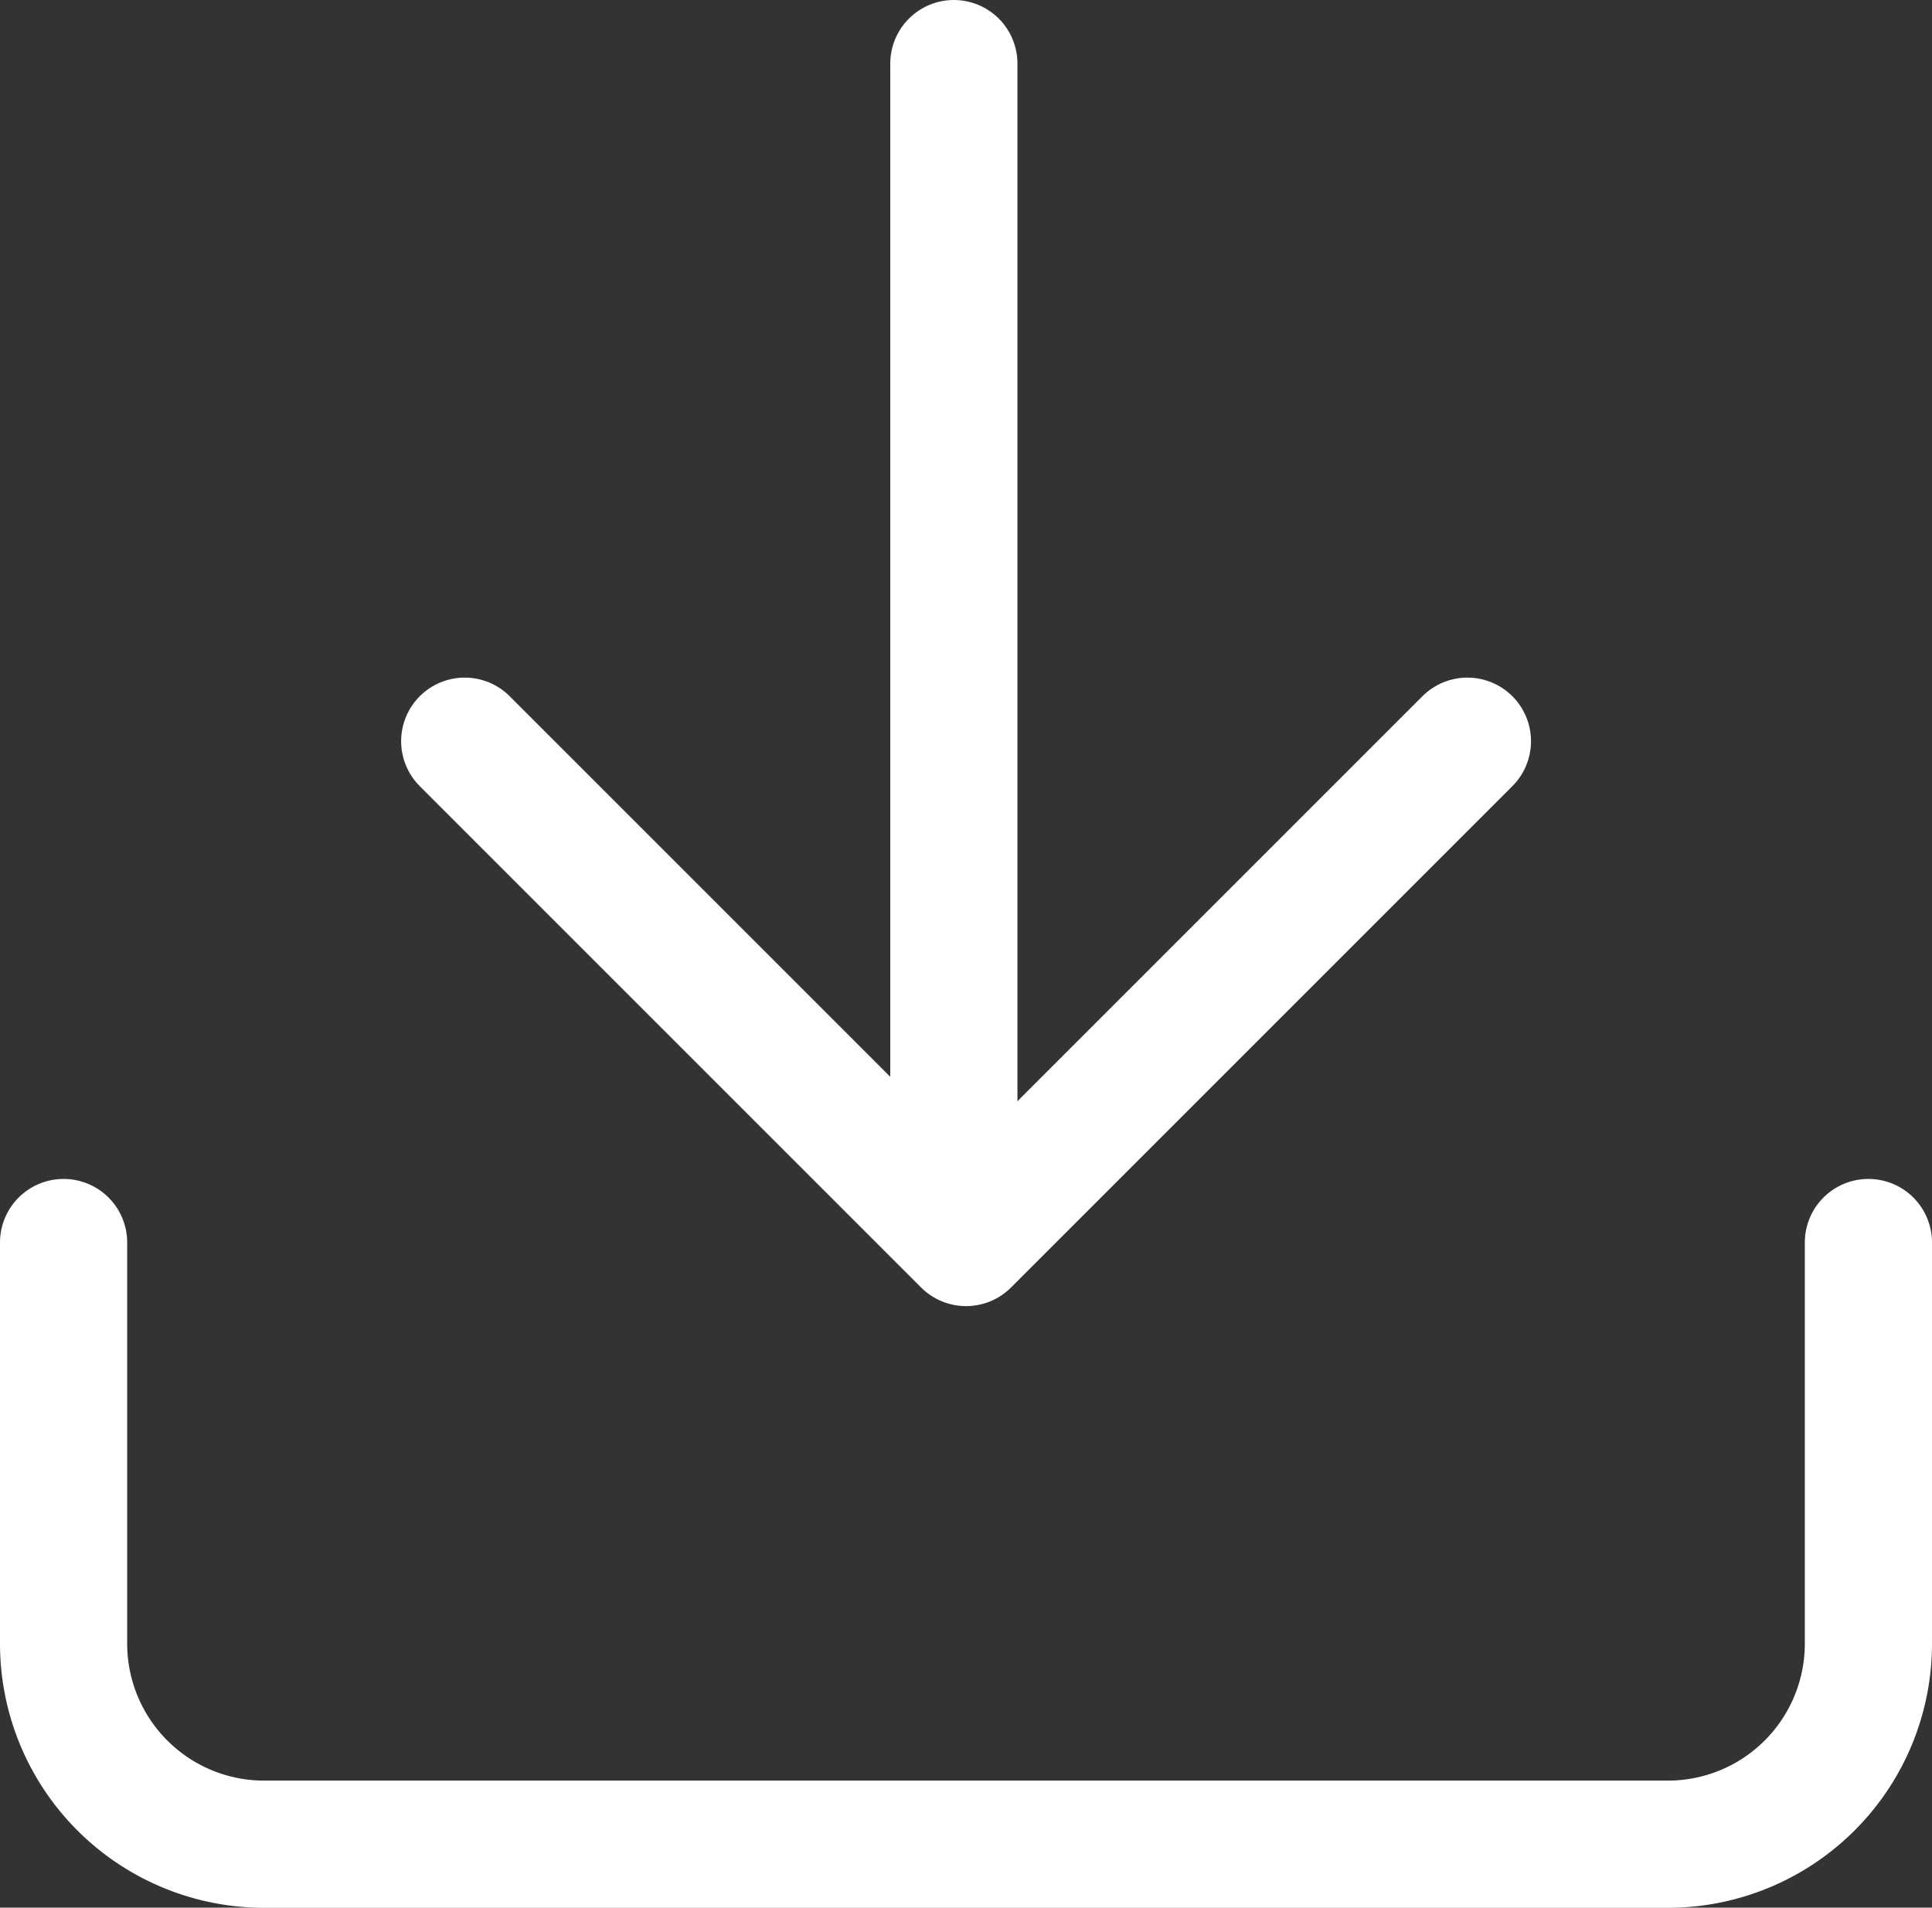
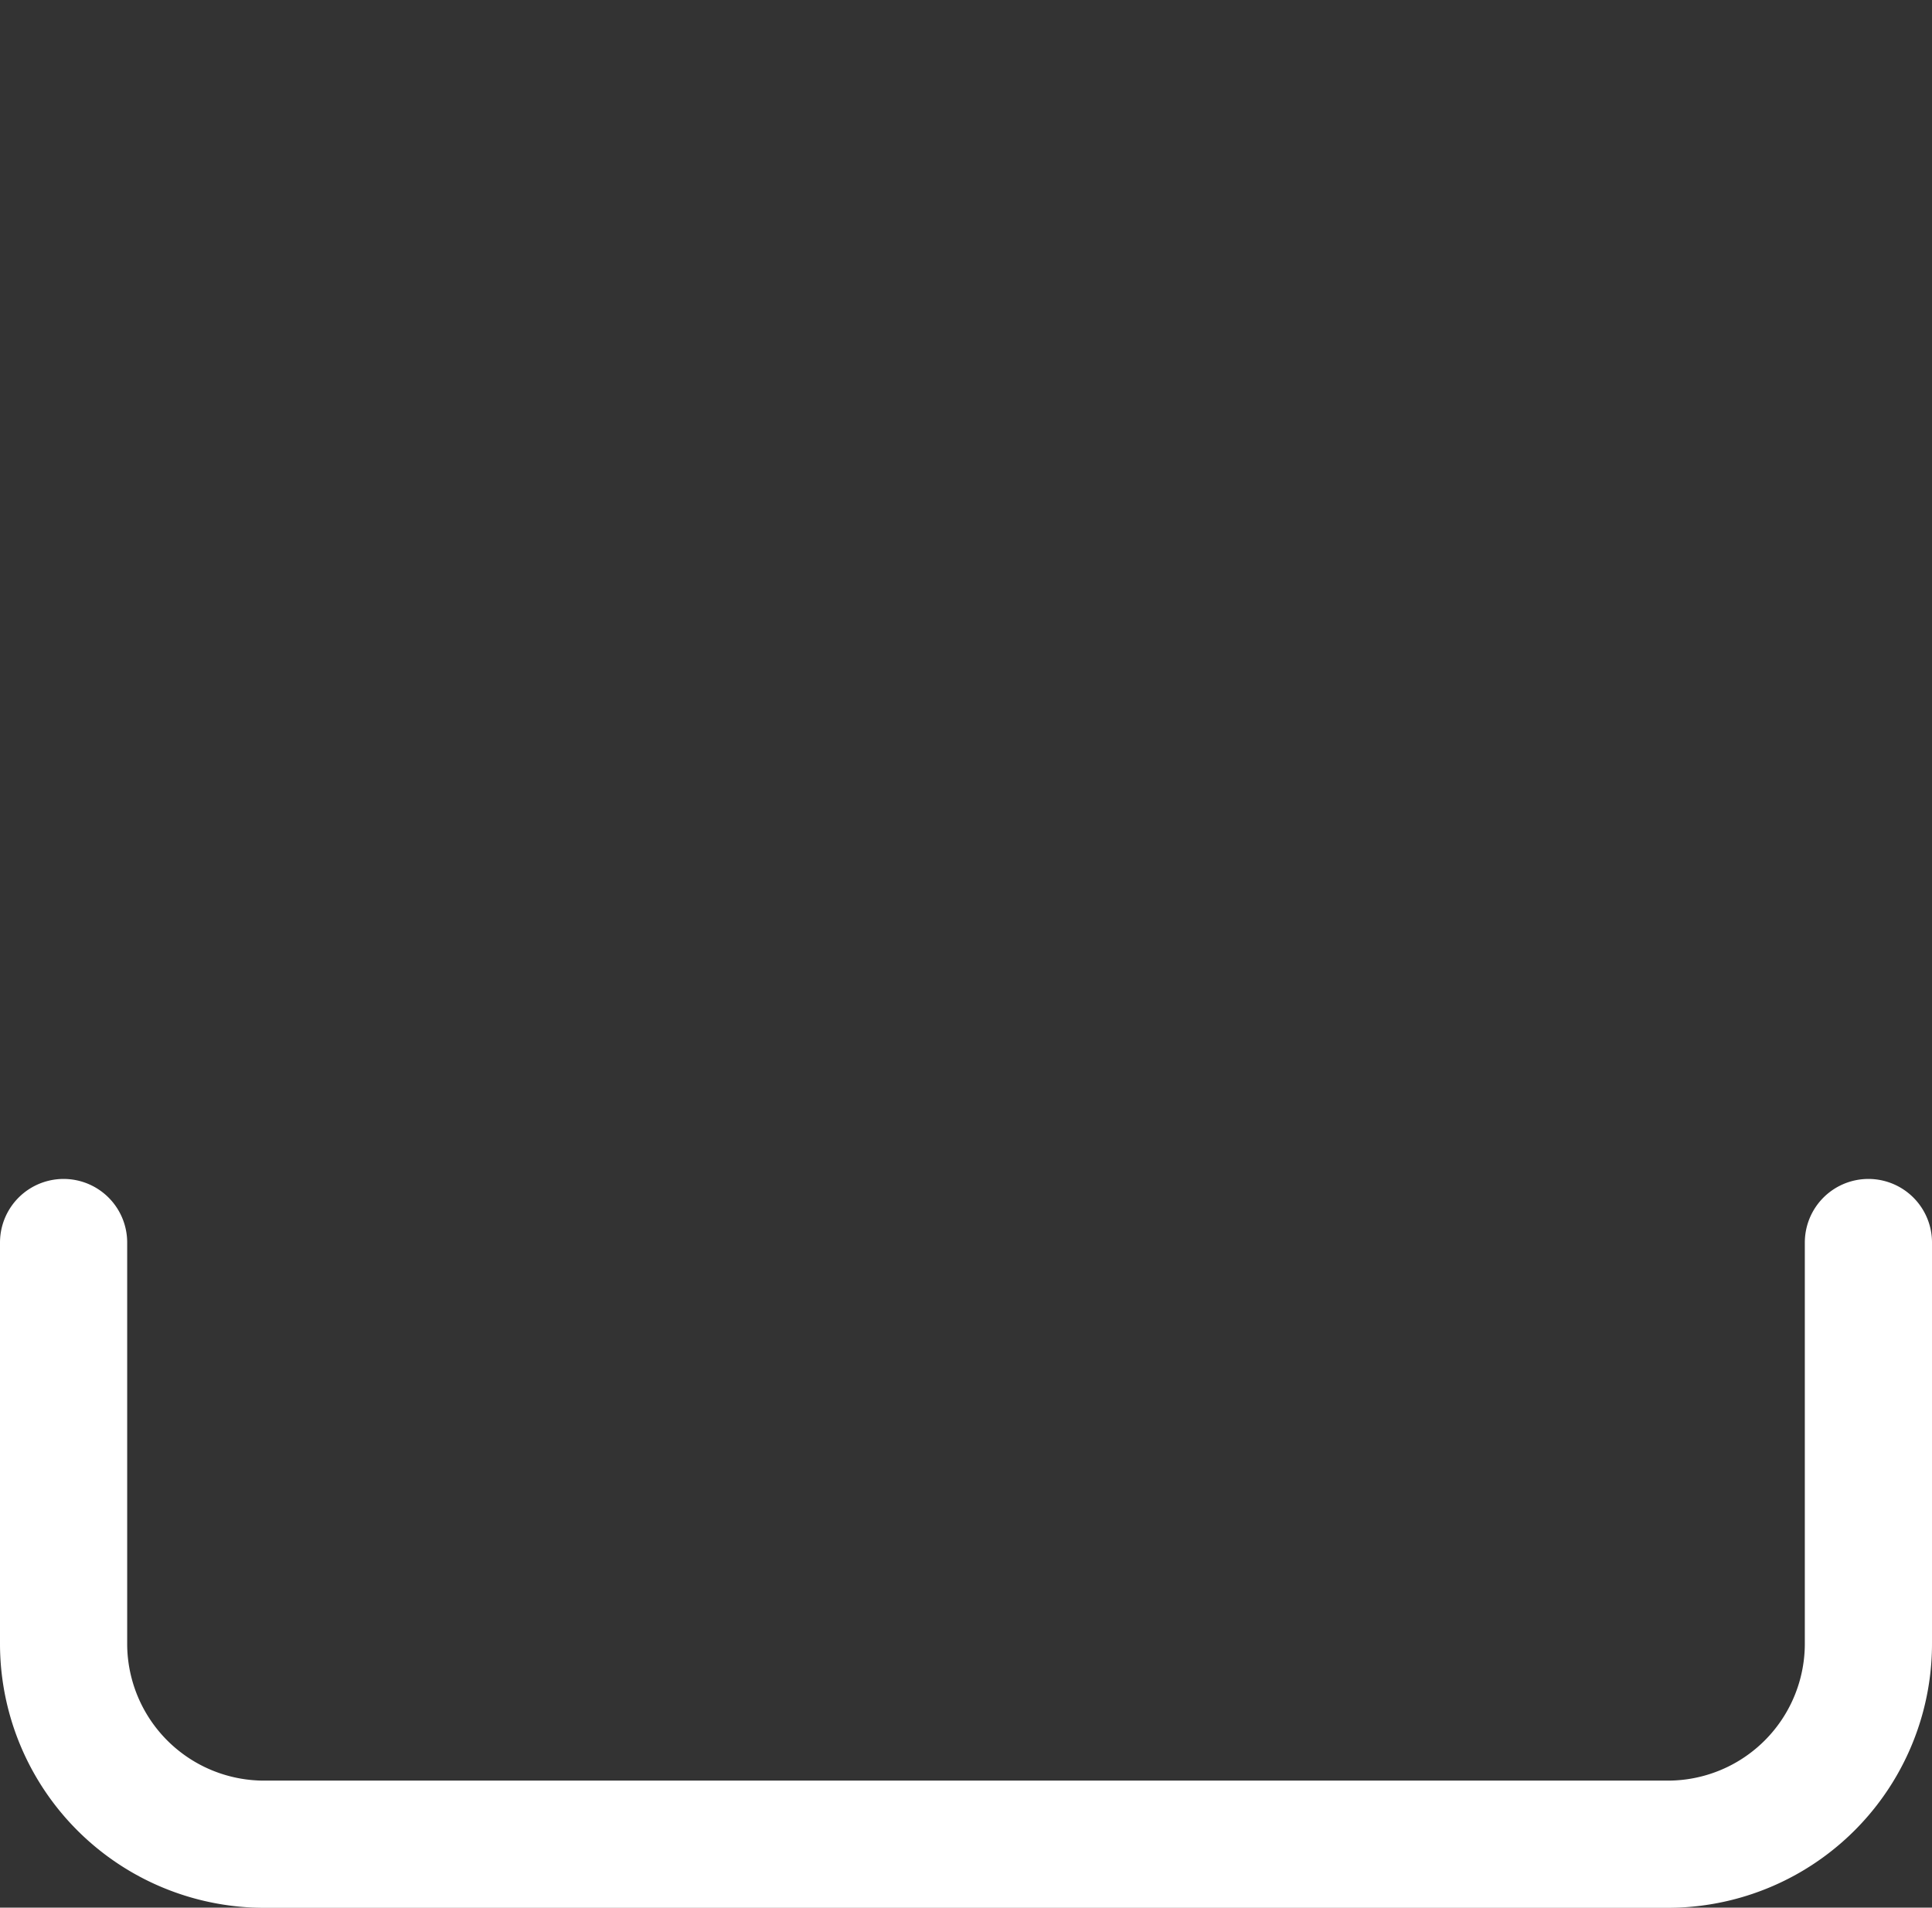
<svg xmlns="http://www.w3.org/2000/svg" width="15.191" height="15" viewBox="0 0 15.191 15">
  <rect x="0" y="0" width="15.191" height="15" fill="#333333" stroke="none" />
  <g id="download_1_" data-name="download (1)" transform="translate(-2.5 -2.691)">
    <path id="Path_6315" data-name="Path 6315" d="M17.191,15v3.154a1.577,1.577,0,0,1-1.577,1.577H4.577A1.577,1.577,0,0,1,3,18.154V15" transform="translate(0 -2.539)" fill="none" stroke="#fff" stroke-linecap="round" stroke-linejoin="round" stroke-width="1" />
-     <path id="Path_6316" data-name="Path 6316" d="M7,10l3.942,3.942L14.884,10" transform="translate(-0.846 -1.481)" fill="none" stroke="#fff" stroke-linecap="round" stroke-linejoin="round" stroke-width="1" />
-     <line id="Line_19153" data-name="Line 19153" y1="9" transform="translate(10 3.191)" fill="none" stroke="#fff" stroke-linecap="round" stroke-linejoin="round" stroke-width="1" />
  </g>
</svg>